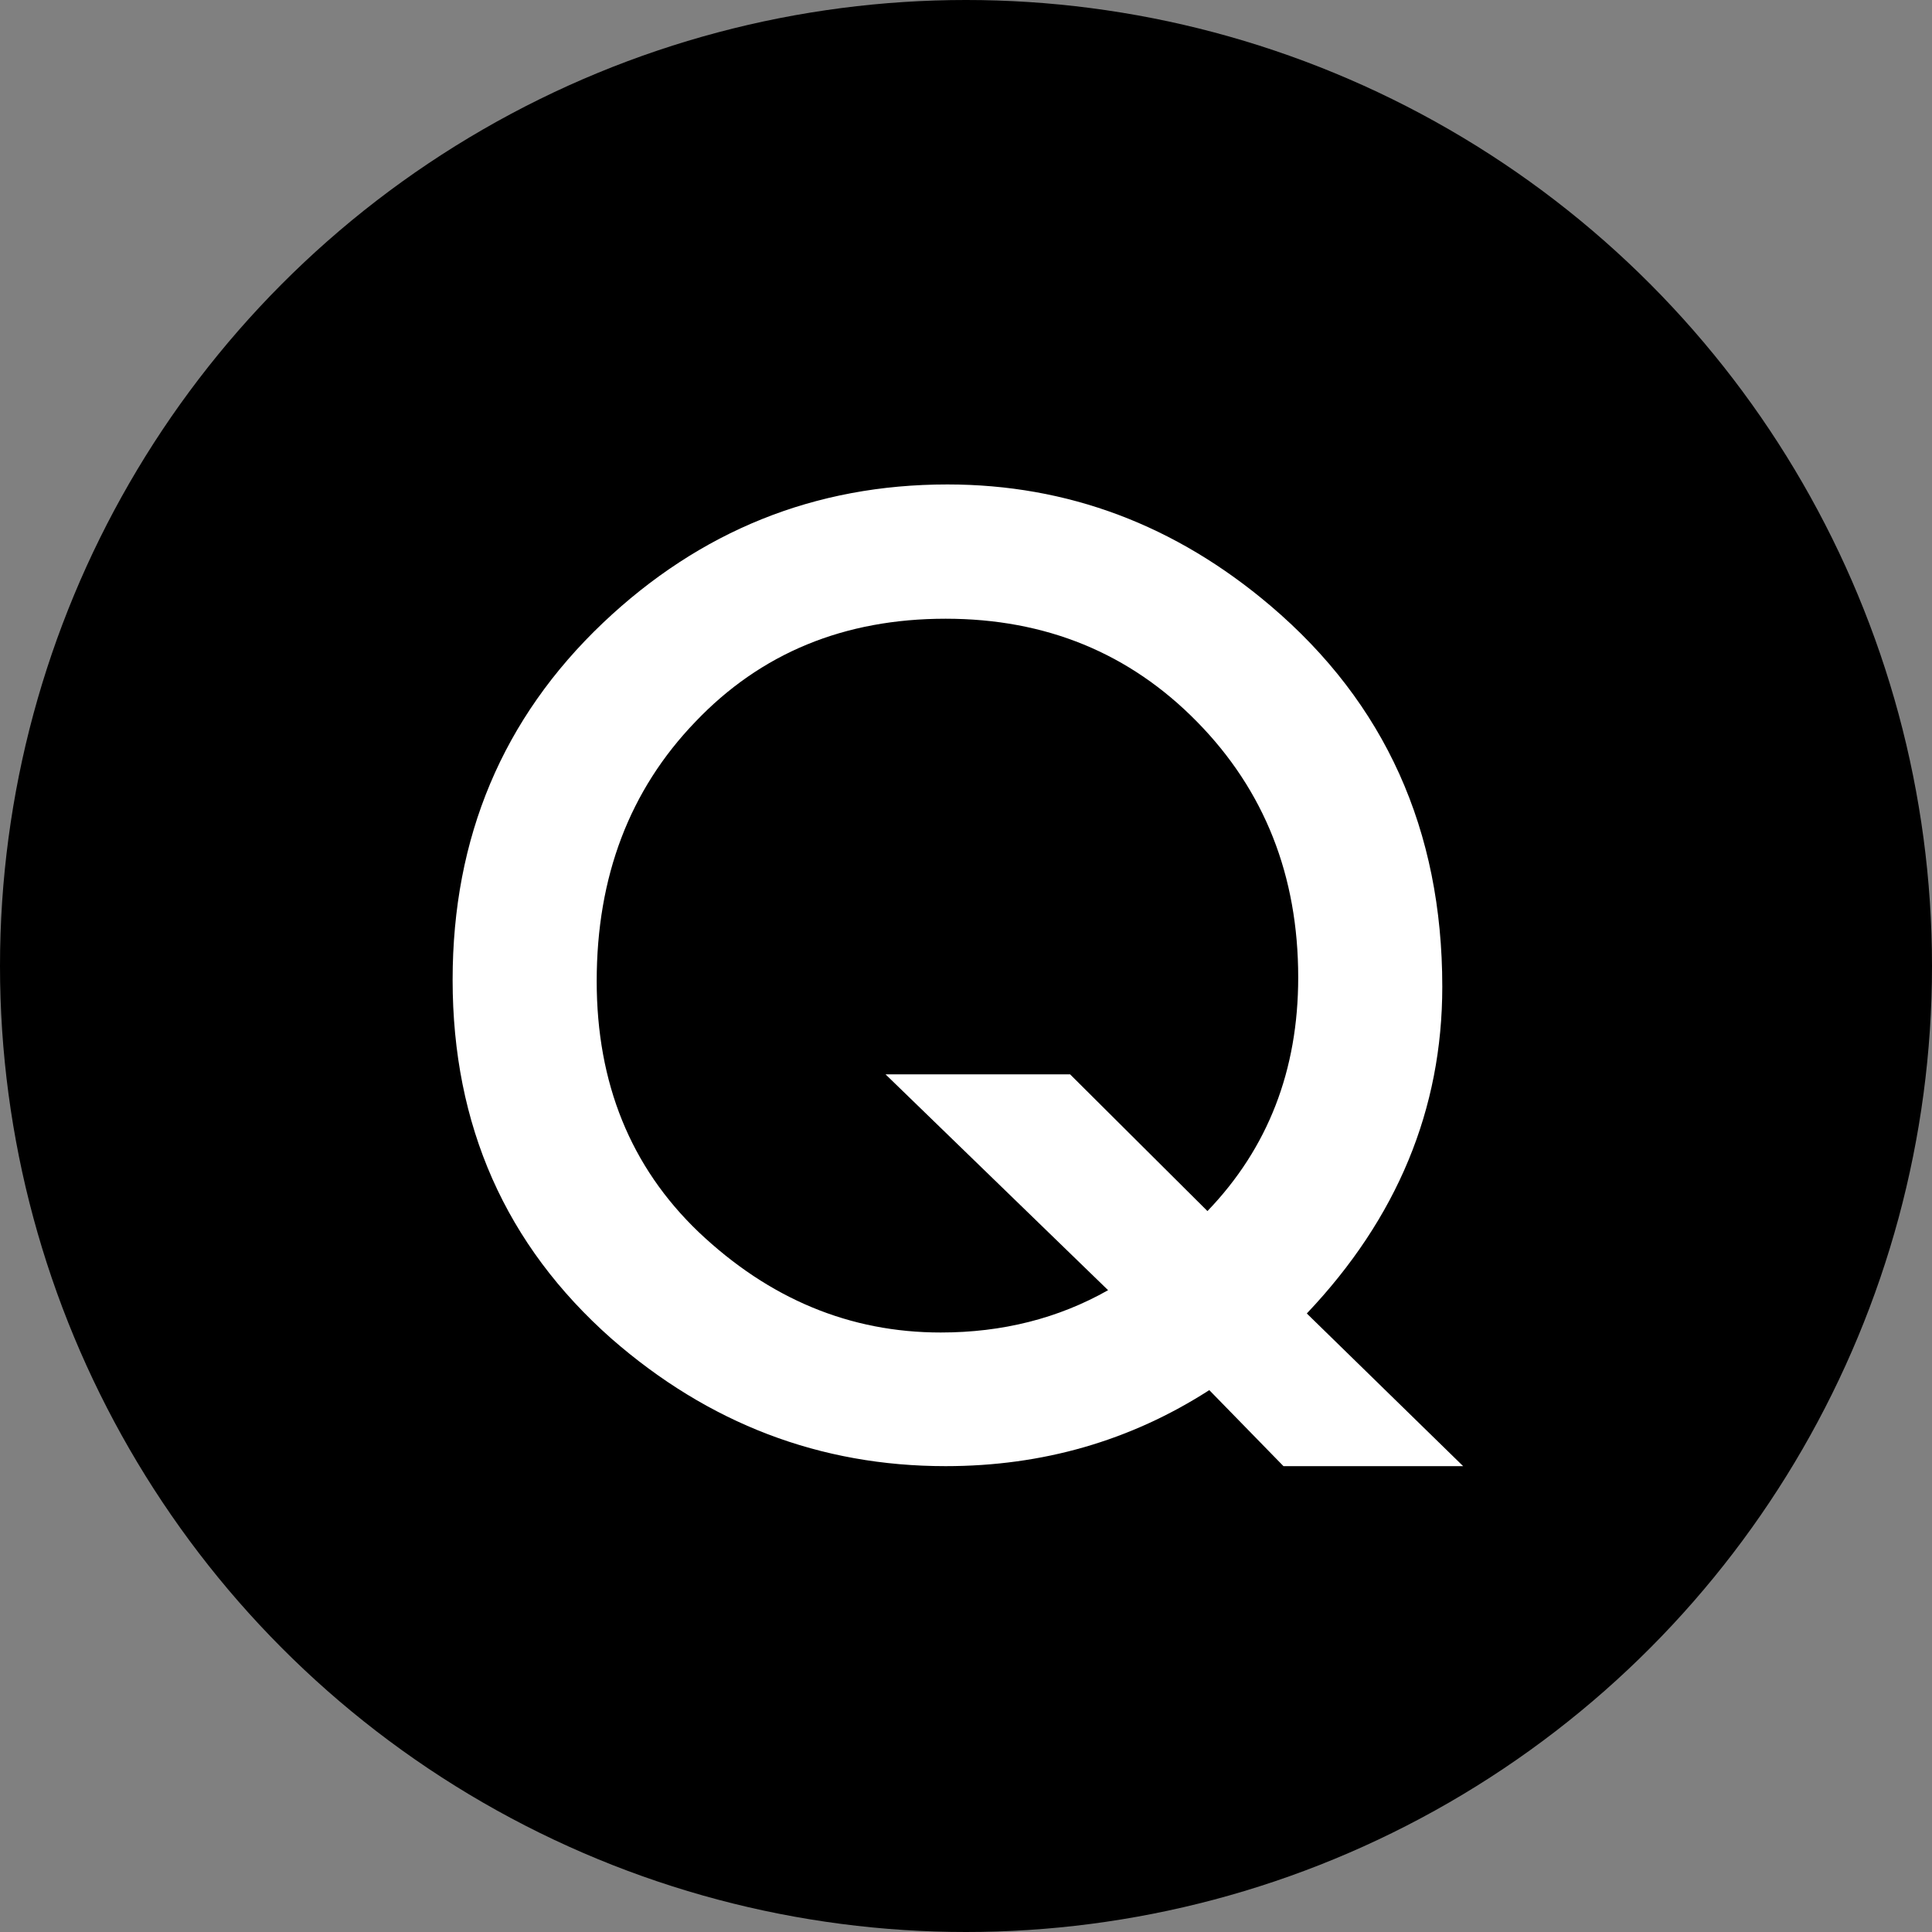
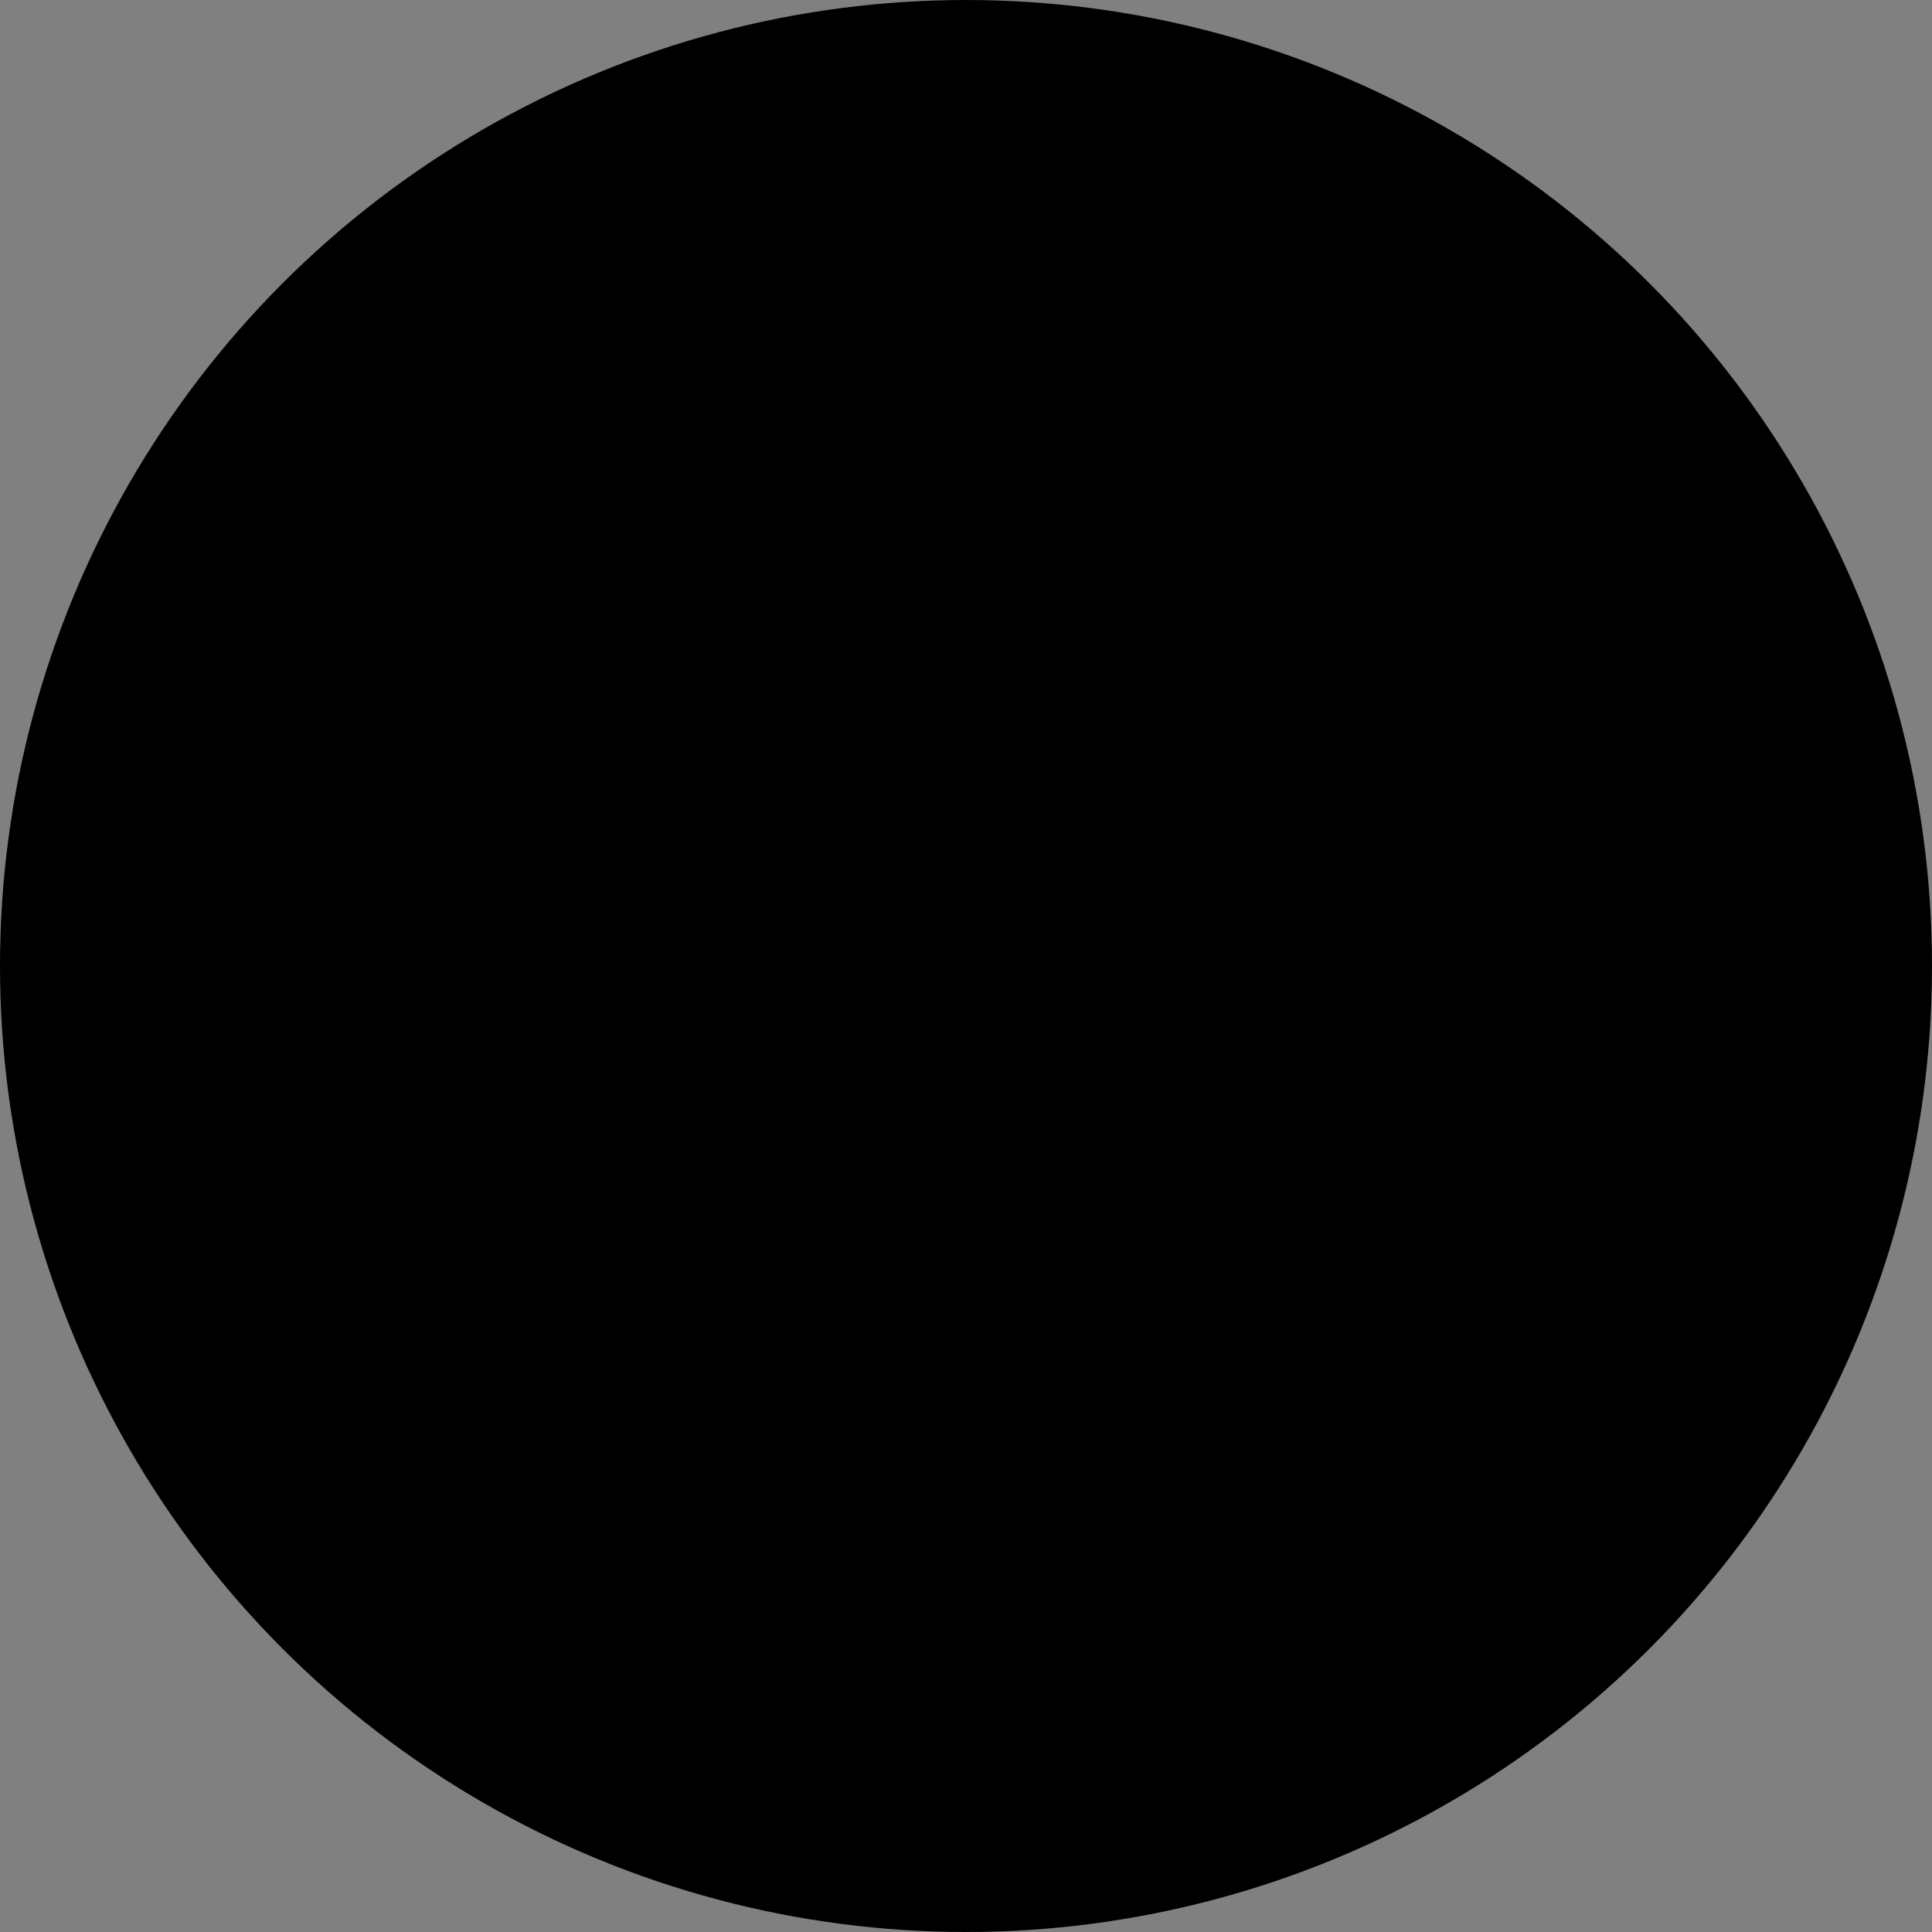
<svg xmlns="http://www.w3.org/2000/svg" width="40" height="40" viewBox="0 0 40 40" fill="none">
  <rect x="0" y="0" width="40" height="40" fill="#808080" stroke="none" />
  <circle cx="20" cy="20" r="20" fill="black" />
-   <path d="M30.293 30.355H26.573L25.037 28.781C23.404 29.831 21.584 30.355 19.578 30.355C16.98 30.355 14.674 29.475 12.659 27.715C10.467 25.777 9.371 23.301 9.371 20.288C9.371 17.334 10.408 14.871 12.481 12.899C14.496 10.987 16.874 10.03 19.616 10.03C22.105 10.03 24.335 10.868 26.307 12.544C28.676 14.558 29.861 17.186 29.861 20.428C29.861 22.967 28.926 25.222 27.056 27.194L30.293 30.355ZM22.155 22.243L24.999 25.074C26.252 23.771 26.878 22.159 26.878 20.237C26.878 18.13 26.18 16.365 24.783 14.943C23.387 13.521 21.652 12.81 19.578 12.81C17.479 12.81 15.753 13.521 14.398 14.943C13.036 16.357 12.354 18.147 12.354 20.314C12.354 22.429 13.057 24.16 14.462 25.506C15.926 26.894 17.598 27.588 19.477 27.588C20.755 27.588 21.91 27.296 22.942 26.712L18.334 22.243H22.155Z" fill="white" />
</svg>